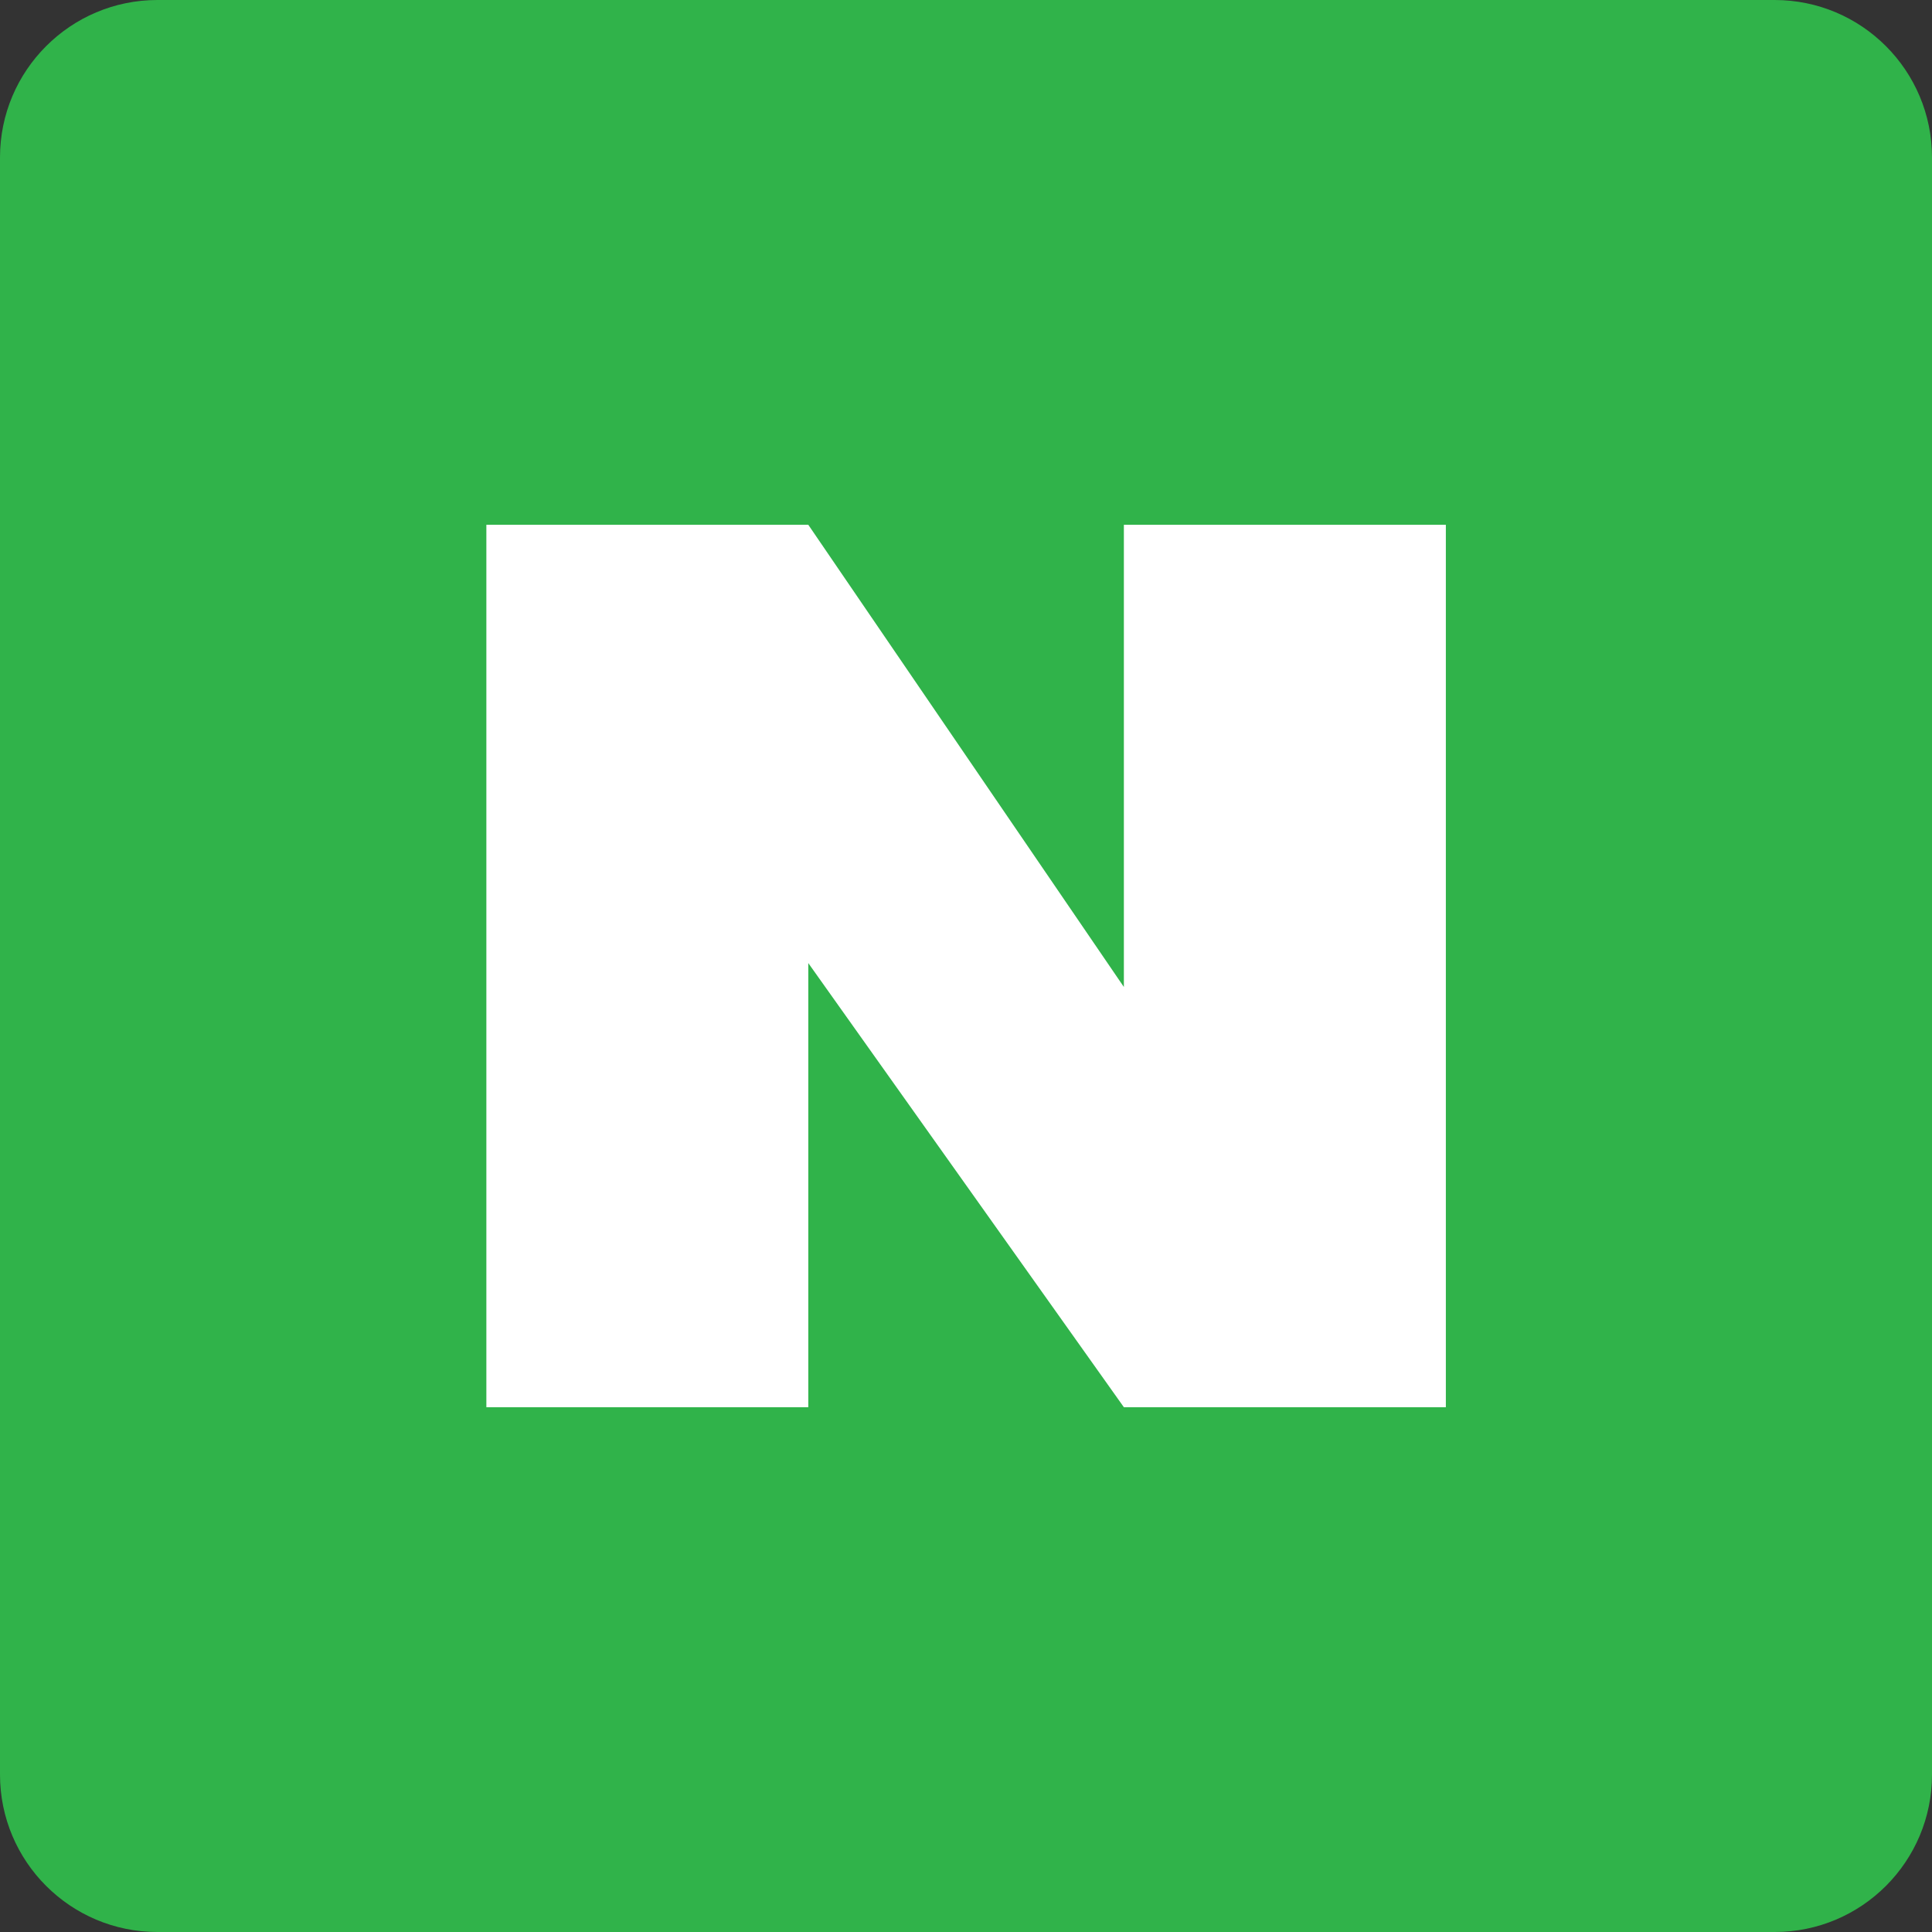
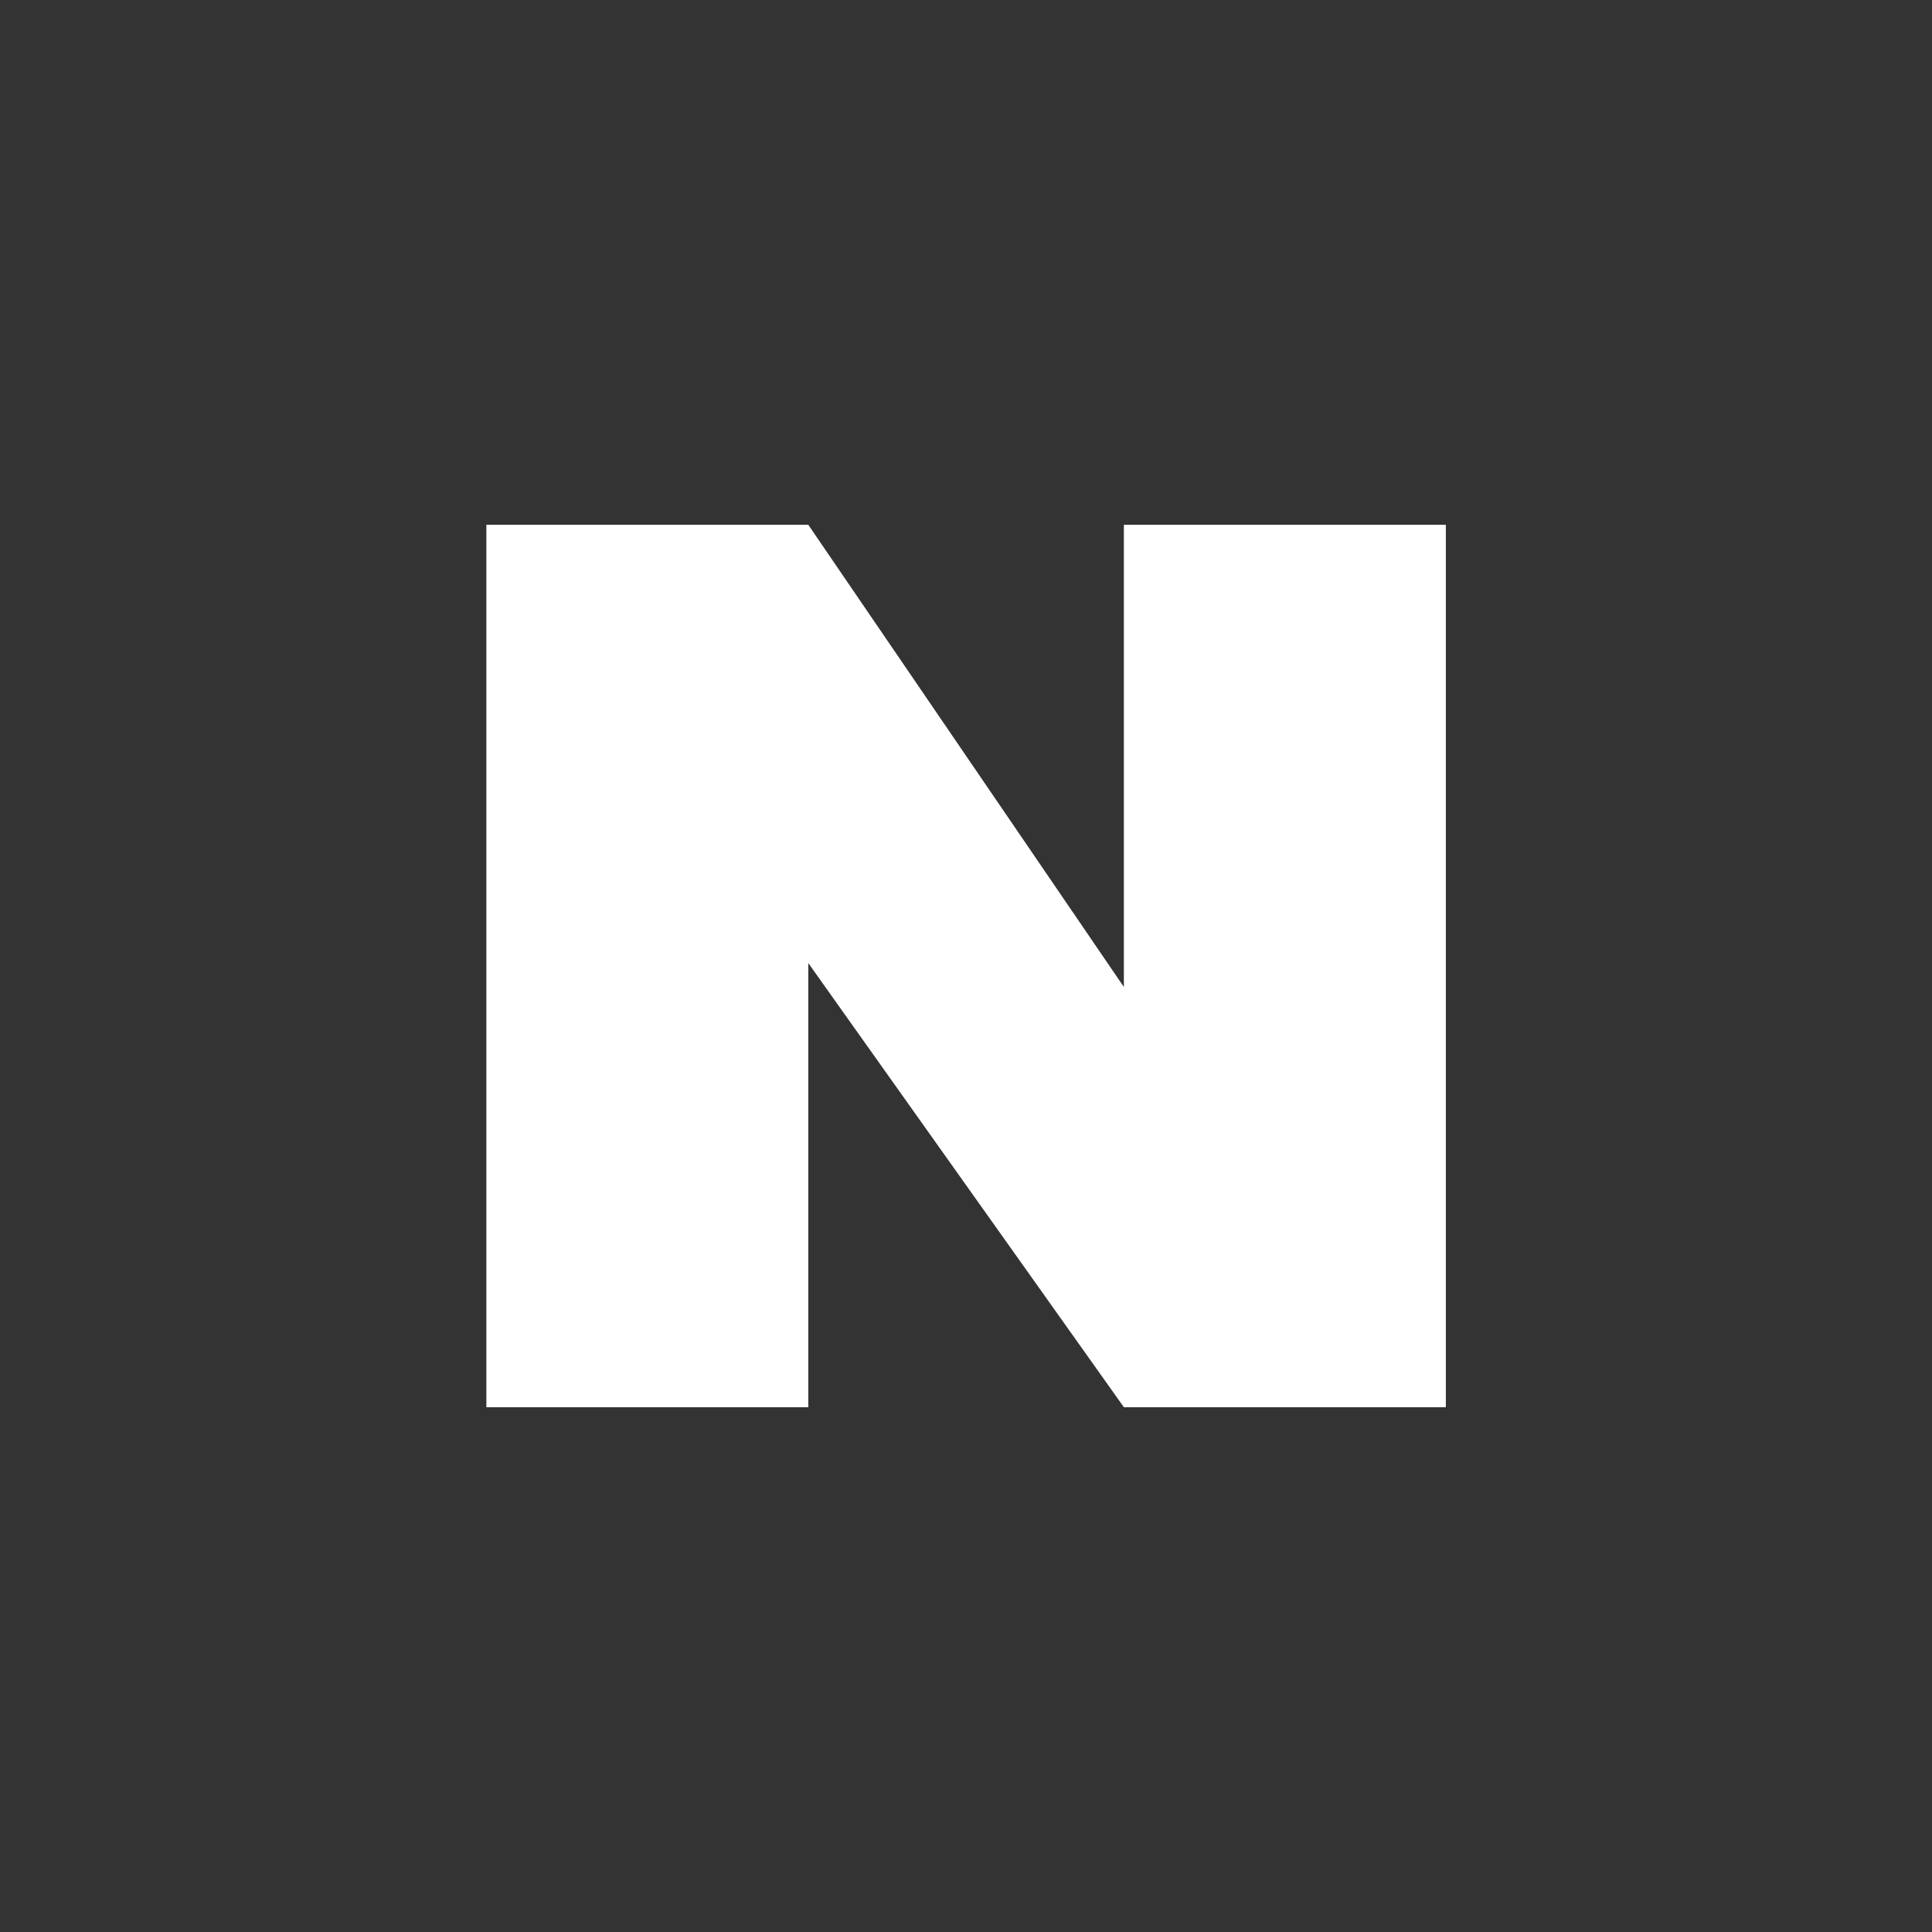
<svg xmlns="http://www.w3.org/2000/svg" width="35" height="35" viewBox="0 0 35 35" fill="none">
  <rect x="0" y="0" width="35" height="35" fill="#333333" stroke="none" />
-   <path d="M32.151 35H2.852C1.275 35 0 33.722 0 32.148V2.852C0 1.278 1.278 0 2.852 0H32.148C33.725 0 35 1.278 35 2.852V32.145C35.003 33.722 33.725 35 32.151 35Z" fill="#30B34A" />
-   <path d="M26.193 9.507V25.493H20.36L14.643 17.447V25.493H8.811V9.507H14.643L20.36 17.88V9.507H26.193Z" fill="white" />
+   <path d="M26.193 9.507V25.493H20.36L14.643 17.447V25.493H8.811V9.507H14.643L20.36 17.88V9.507H26.193" fill="white" />
</svg>